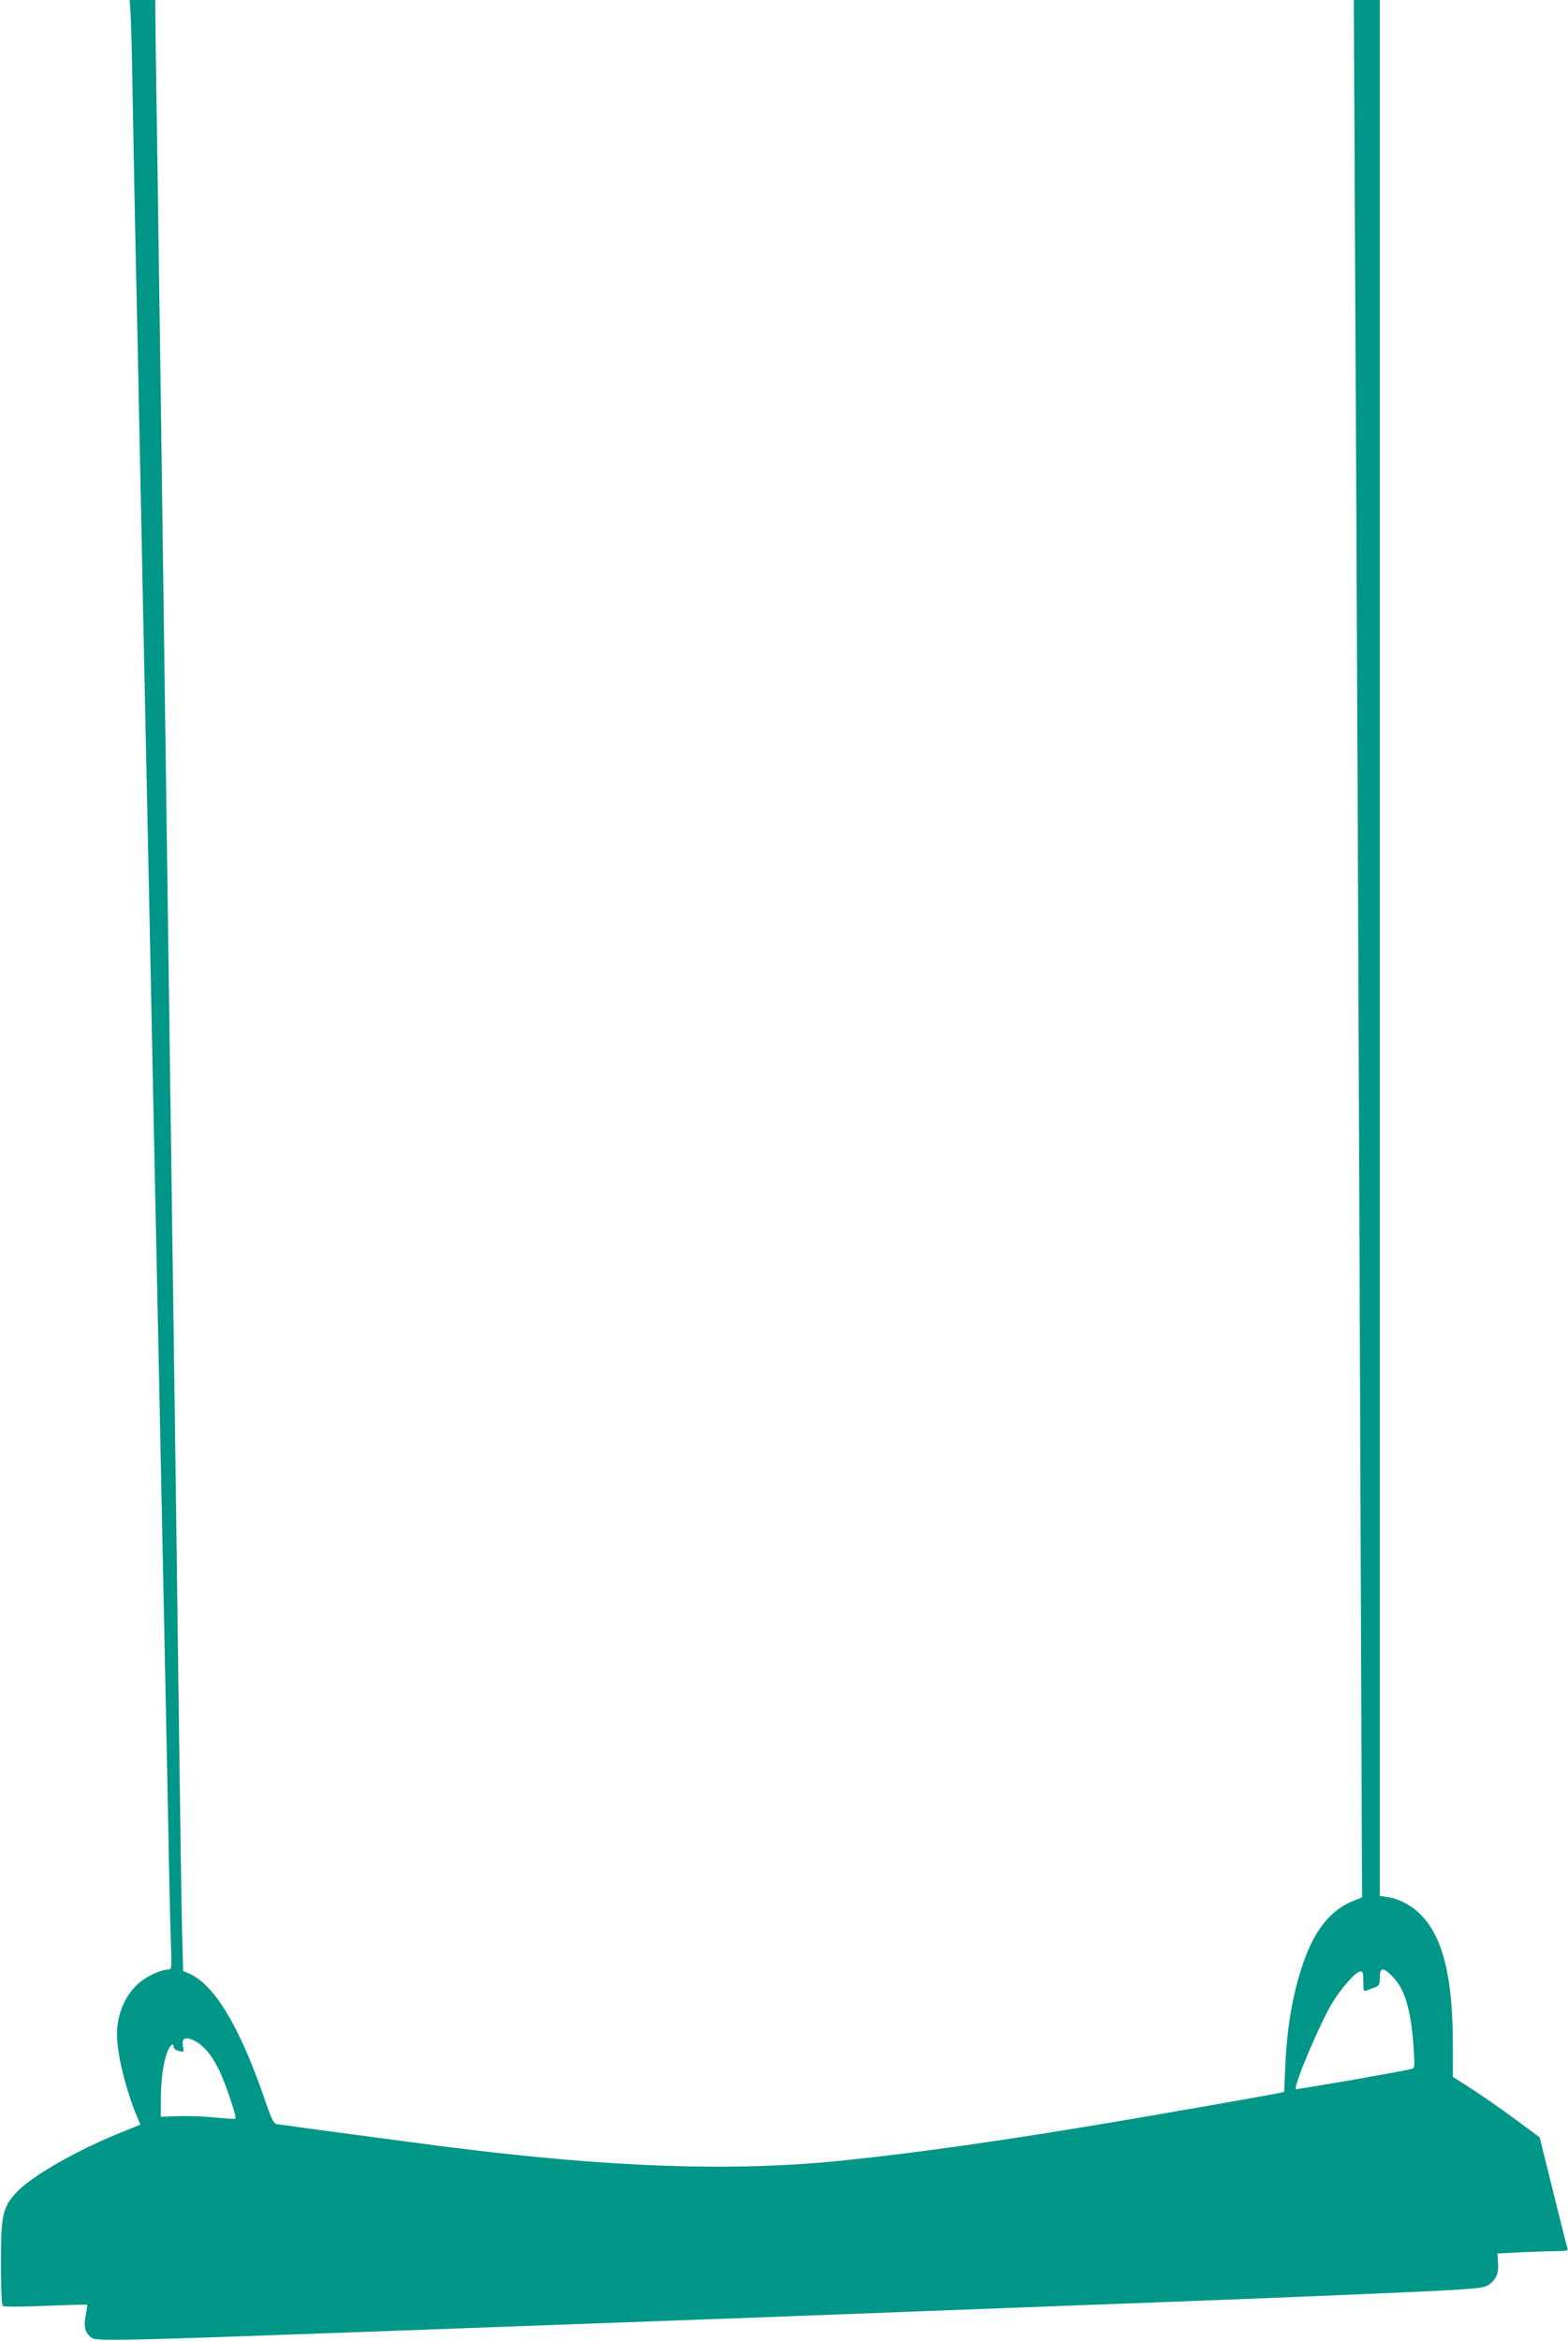
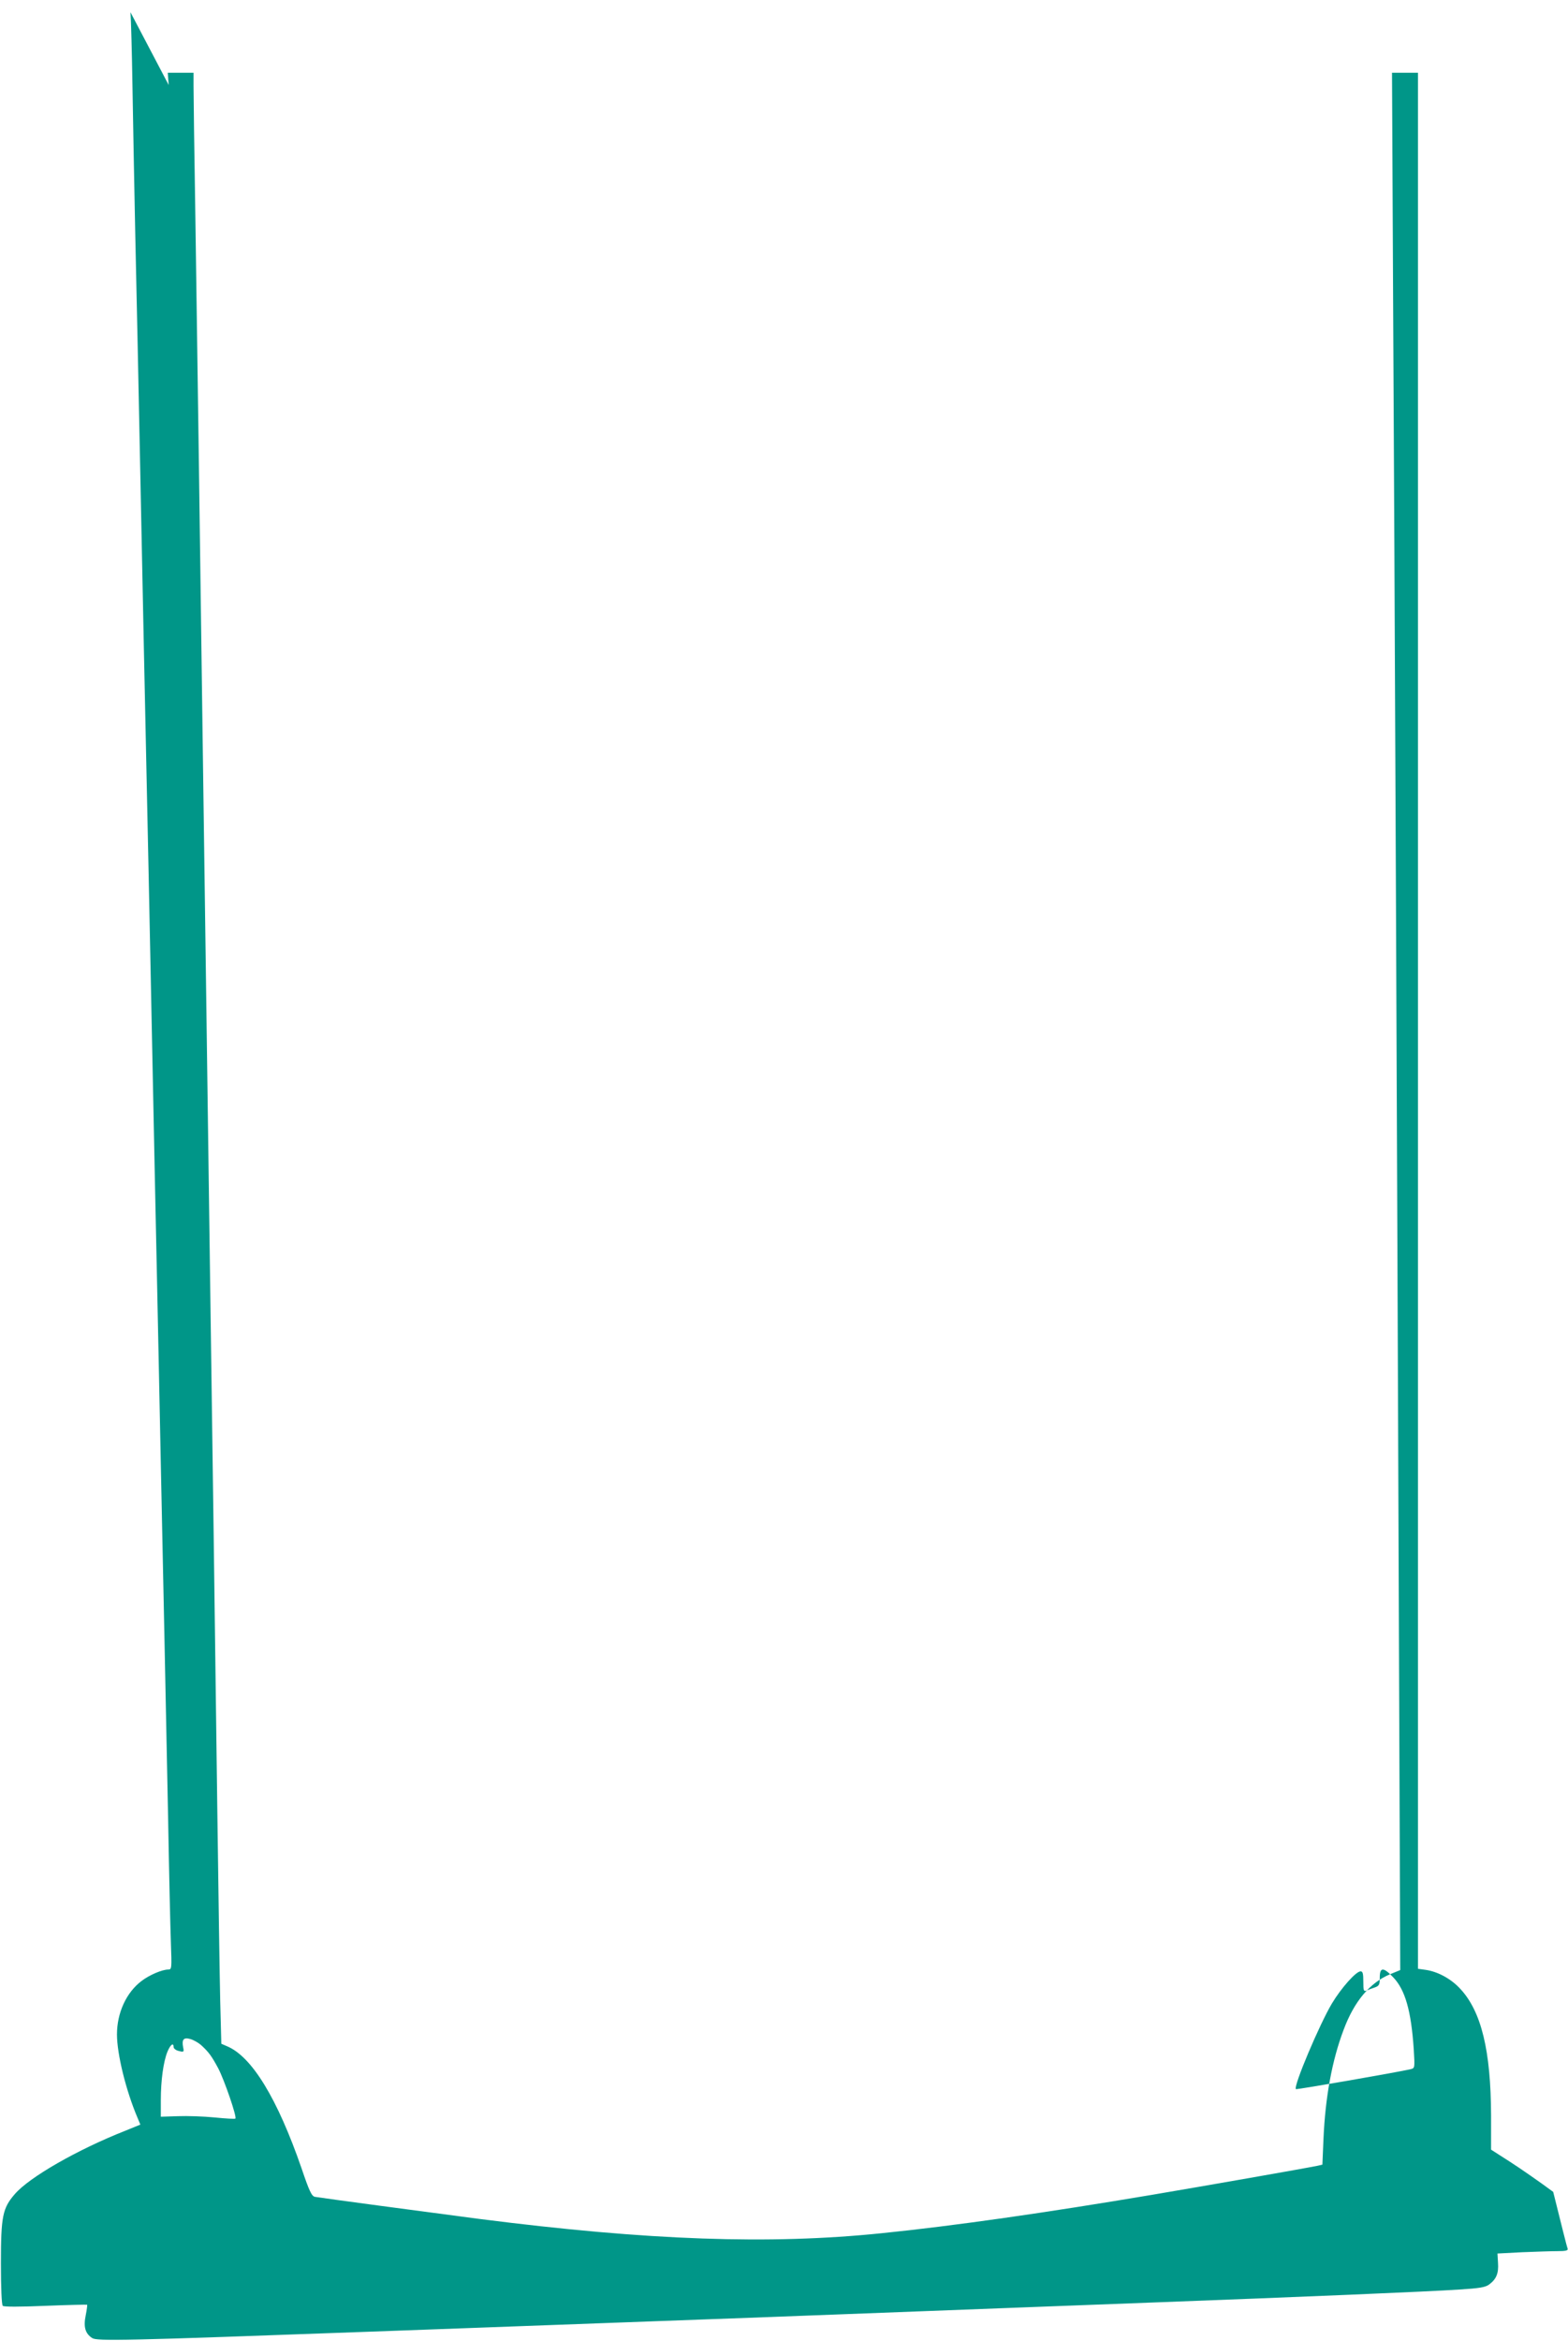
<svg xmlns="http://www.w3.org/2000/svg" version="1.0" width="858pt" height="1280pt" viewBox="0 0 858 1280" preserveAspectRatio="xMidYMid meet">
  <g transform="translate(0,1280) scale(0.1,-0.1)" fill="#009688" stroke="none">
-     <path d="M714 12733 c3 -38 8 -223 11 -413 3 -190 10 -547 15 -795 6 -247 19 -889 30 -1425 11 -536 24 -1189 30 -1450 6 -261 19 -911 30 -1445 11 -533 24 -1184 30 -1445 5 -261 15 -698 20 -970 6 -272 15 -702 20 -955 5 -253 14 -696 20 -985 5 -289 12 -591 15 -672 5 -141 5 -148 -14 -148 -34 0 -104 -30 -147 -63 -83 -63 -134 -174 -134 -292 0 -107 49 -307 113 -457 l15 -36 -81 -33 c-264 -104 -527 -255 -606 -347 -67 -77 -76 -121 -76 -379 0 -135 4 -226 10 -232 6 -6 90 -6 234 0 124 5 226 7 228 6 1 -2 -2 -28 -8 -58 -13 -63 -3 -99 35 -124 27 -18 161 -15 1531 35 297 11 911 33 1365 50 454 16 1001 37 1215 45 782 30 1191 45 1715 65 775 29 1494 59 1654 70 112 7 144 12 165 28 39 29 52 61 48 118 l-3 51 134 7 c75 3 162 6 195 6 43 0 58 3 55 13 -3 6 -38 146 -79 311 l-74 298 -135 100 c-74 55 -181 129 -237 165 l-103 66 0 186 c-1 355 -53 570 -169 694 -50 54 -121 93 -188 103 l-43 6 0 5184 0 5184 -71 0 -71 0 6 -1247 c8 -1400 22 -4682 32 -7353 l7 -1775 -56 -23 c-110 -46 -196 -148 -254 -304 -63 -166 -100 -367 -110 -595 l-6 -142 -26 -6 c-73 -15 -616 -110 -906 -159 -582 -98 -1085 -170 -1480 -210 -610 -63 -1276 -40 -2200 78 -254 33 -875 116 -901 121 -18 4 -31 32 -73 156 -132 381 -272 612 -409 668 l-30 13 -6 231 c-3 128 -10 601 -16 1052 -6 451 -15 1131 -20 1510 -5 380 -14 1023 -20 1430 -13 929 -27 1983 -40 2900 -5 391 -14 1050 -20 1465 -6 415 -15 1045 -20 1400 -6 355 -10 678 -10 718 l0 72 -71 0 -70 0 5 -67z m6910 -10746 c65 -68 98 -183 112 -394 6 -102 6 -102 -17 -108 -62 -15 -625 -113 -628 -109 -15 14 130 356 197 468 51 85 132 176 157 176 12 0 15 -12 15 -56 0 -50 2 -55 18 -49 9 4 29 12 45 17 24 9 27 15 27 54 0 58 20 58 74 1z m-6525 -369 c43 -39 59 -61 95 -128 34 -65 103 -266 94 -275 -3 -3 -53 0 -113 6 -60 6 -150 9 -202 7 l-93 -3 0 90 c0 109 14 210 36 265 16 39 34 53 34 26 0 -7 10 -16 23 -20 33 -9 35 -8 29 19 -8 43 3 55 39 45 18 -5 44 -20 58 -32z" />
+     <path d="M714 12733 c3 -38 8 -223 11 -413 3 -190 10 -547 15 -795 6 -247 19 -889 30 -1425 11 -536 24 -1189 30 -1450 6 -261 19 -911 30 -1445 11 -533 24 -1184 30 -1445 5 -261 15 -698 20 -970 6 -272 15 -702 20 -955 5 -253 14 -696 20 -985 5 -289 12 -591 15 -672 5 -141 5 -148 -14 -148 -34 0 -104 -30 -147 -63 -83 -63 -134 -174 -134 -292 0 -107 49 -307 113 -457 l15 -36 -81 -33 c-264 -104 -527 -255 -606 -347 -67 -77 -76 -121 -76 -379 0 -135 4 -226 10 -232 6 -6 90 -6 234 0 124 5 226 7 228 6 1 -2 -2 -28 -8 -58 -13 -63 -3 -99 35 -124 27 -18 161 -15 1531 35 297 11 911 33 1365 50 454 16 1001 37 1215 45 782 30 1191 45 1715 65 775 29 1494 59 1654 70 112 7 144 12 165 28 39 29 52 61 48 118 l-3 51 134 7 c75 3 162 6 195 6 43 0 58 3 55 13 -3 6 -38 146 -79 311 c-74 55 -181 129 -237 165 l-103 66 0 186 c-1 355 -53 570 -169 694 -50 54 -121 93 -188 103 l-43 6 0 5184 0 5184 -71 0 -71 0 6 -1247 c8 -1400 22 -4682 32 -7353 l7 -1775 -56 -23 c-110 -46 -196 -148 -254 -304 -63 -166 -100 -367 -110 -595 l-6 -142 -26 -6 c-73 -15 -616 -110 -906 -159 -582 -98 -1085 -170 -1480 -210 -610 -63 -1276 -40 -2200 78 -254 33 -875 116 -901 121 -18 4 -31 32 -73 156 -132 381 -272 612 -409 668 l-30 13 -6 231 c-3 128 -10 601 -16 1052 -6 451 -15 1131 -20 1510 -5 380 -14 1023 -20 1430 -13 929 -27 1983 -40 2900 -5 391 -14 1050 -20 1465 -6 415 -15 1045 -20 1400 -6 355 -10 678 -10 718 l0 72 -71 0 -70 0 5 -67z m6910 -10746 c65 -68 98 -183 112 -394 6 -102 6 -102 -17 -108 -62 -15 -625 -113 -628 -109 -15 14 130 356 197 468 51 85 132 176 157 176 12 0 15 -12 15 -56 0 -50 2 -55 18 -49 9 4 29 12 45 17 24 9 27 15 27 54 0 58 20 58 74 1z m-6525 -369 c43 -39 59 -61 95 -128 34 -65 103 -266 94 -275 -3 -3 -53 0 -113 6 -60 6 -150 9 -202 7 l-93 -3 0 90 c0 109 14 210 36 265 16 39 34 53 34 26 0 -7 10 -16 23 -20 33 -9 35 -8 29 19 -8 43 3 55 39 45 18 -5 44 -20 58 -32z" />
  </g>
</svg>